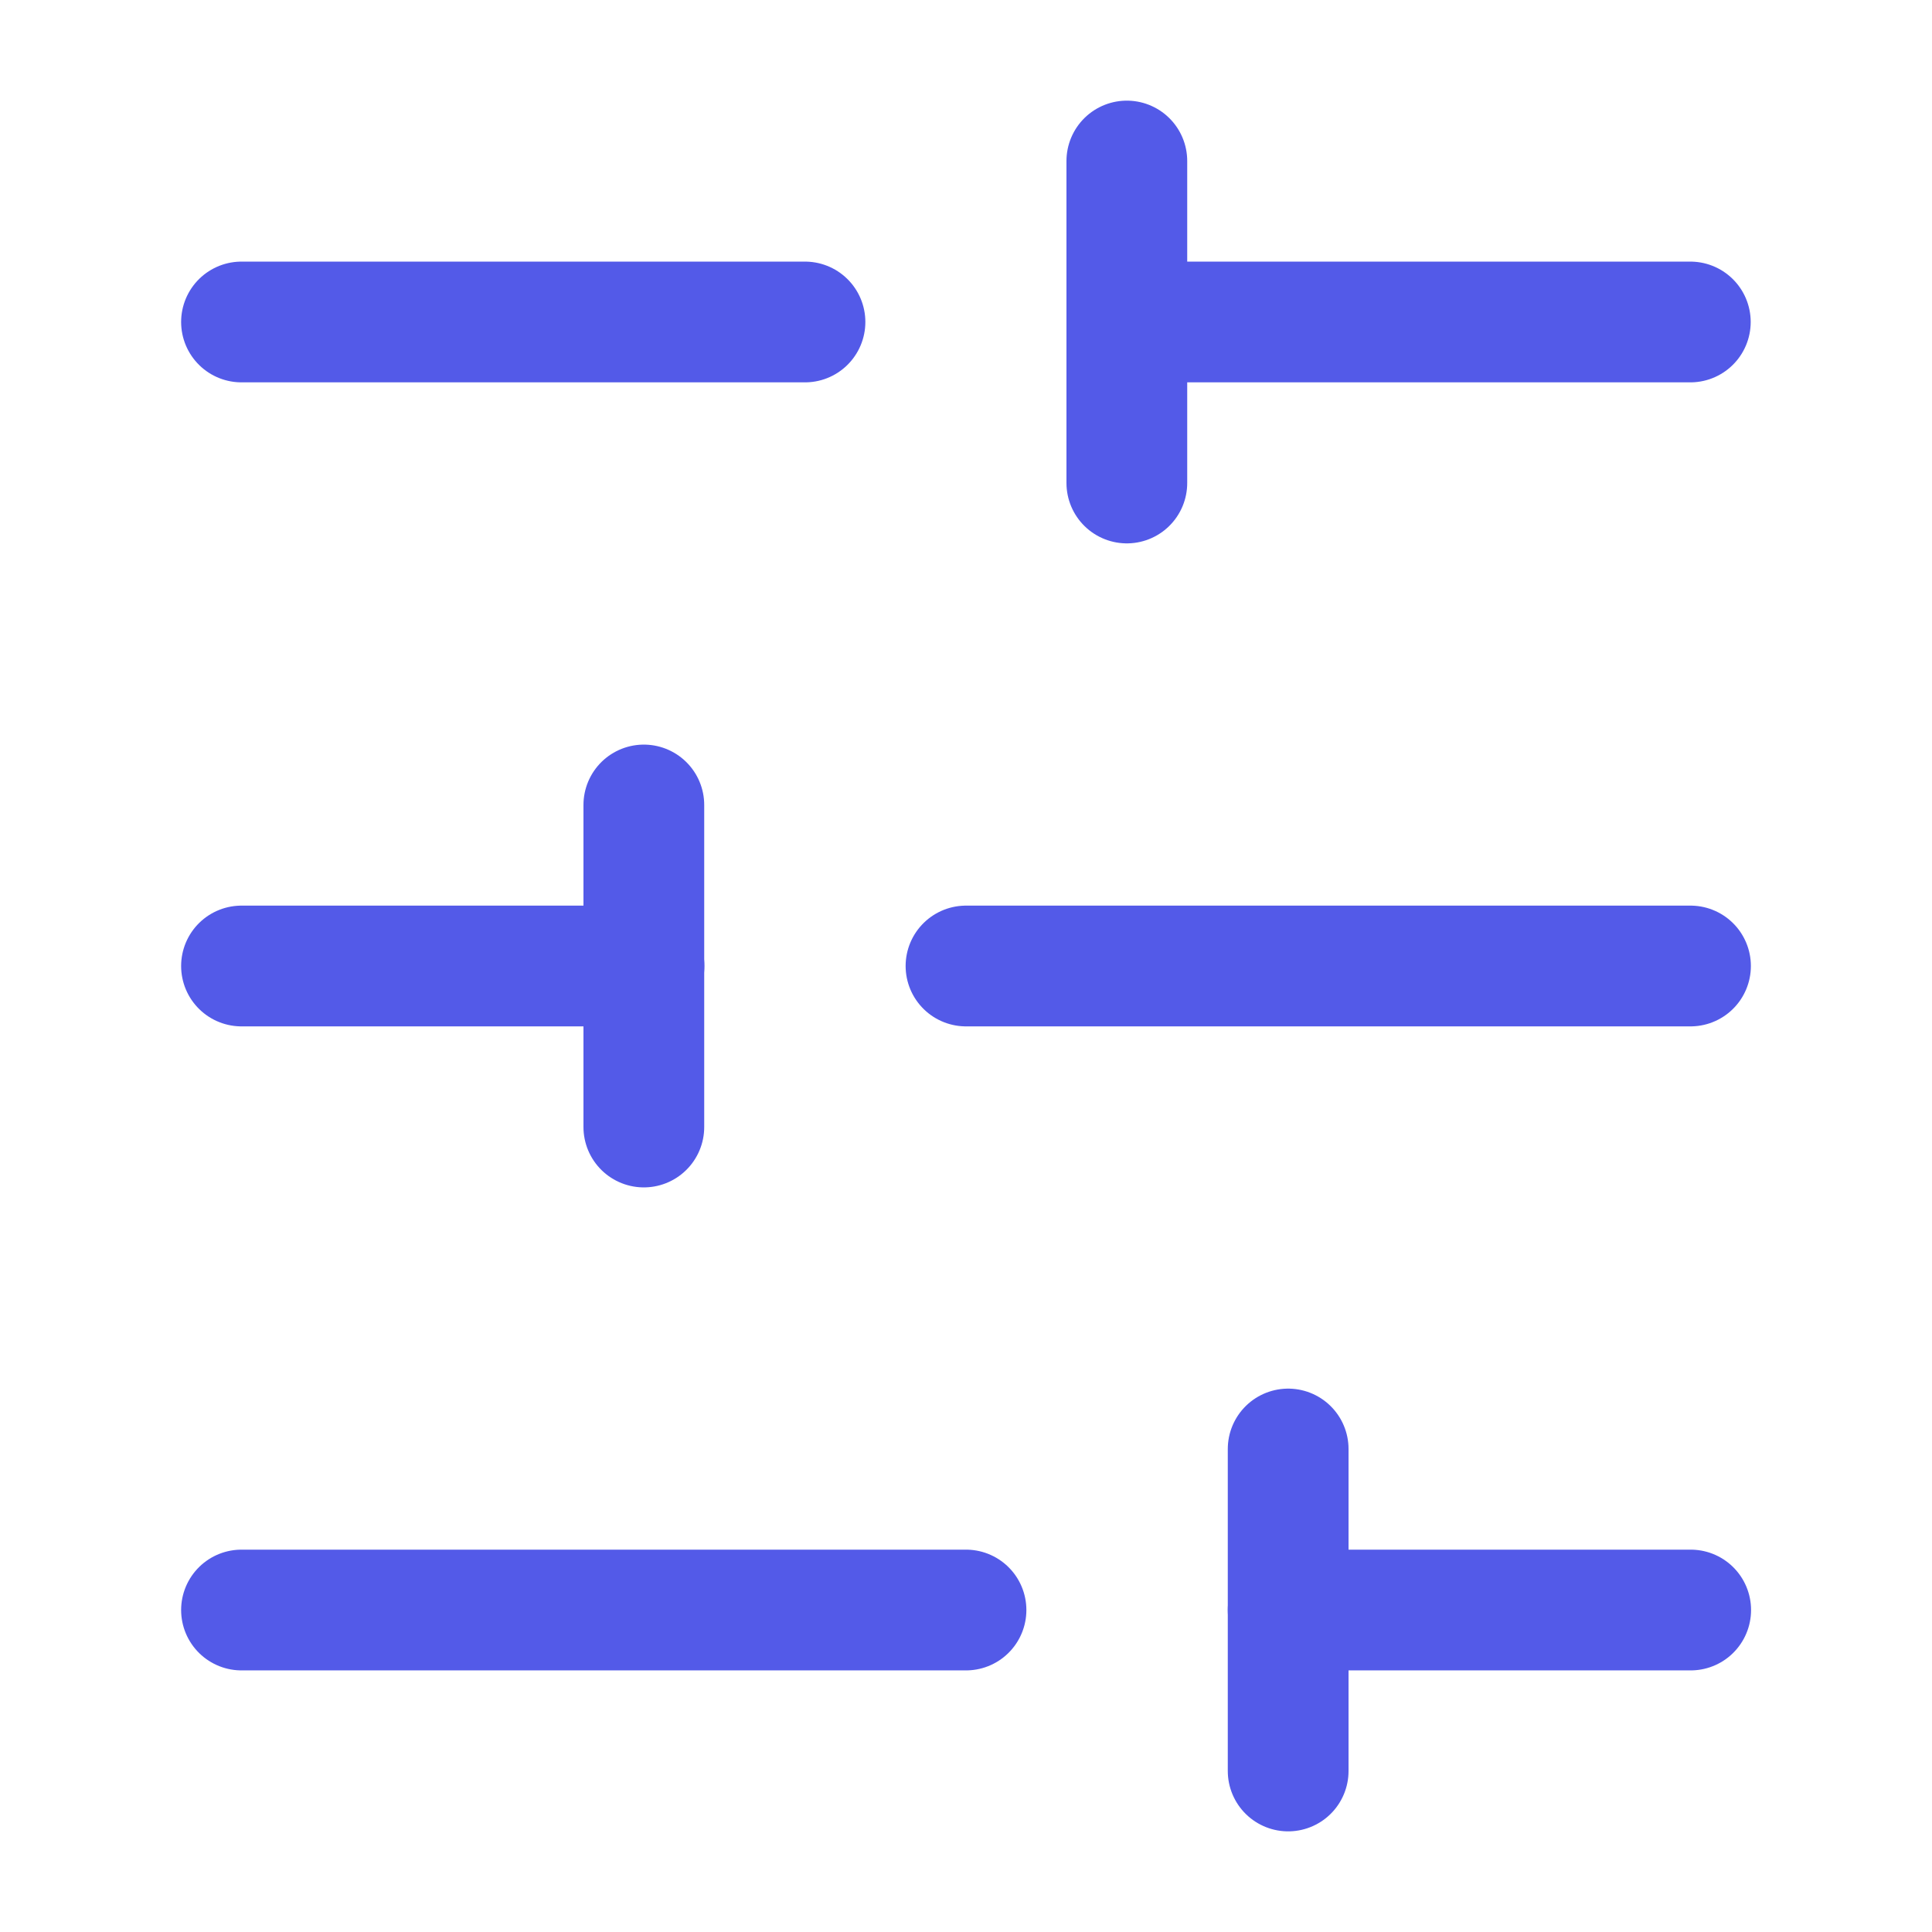
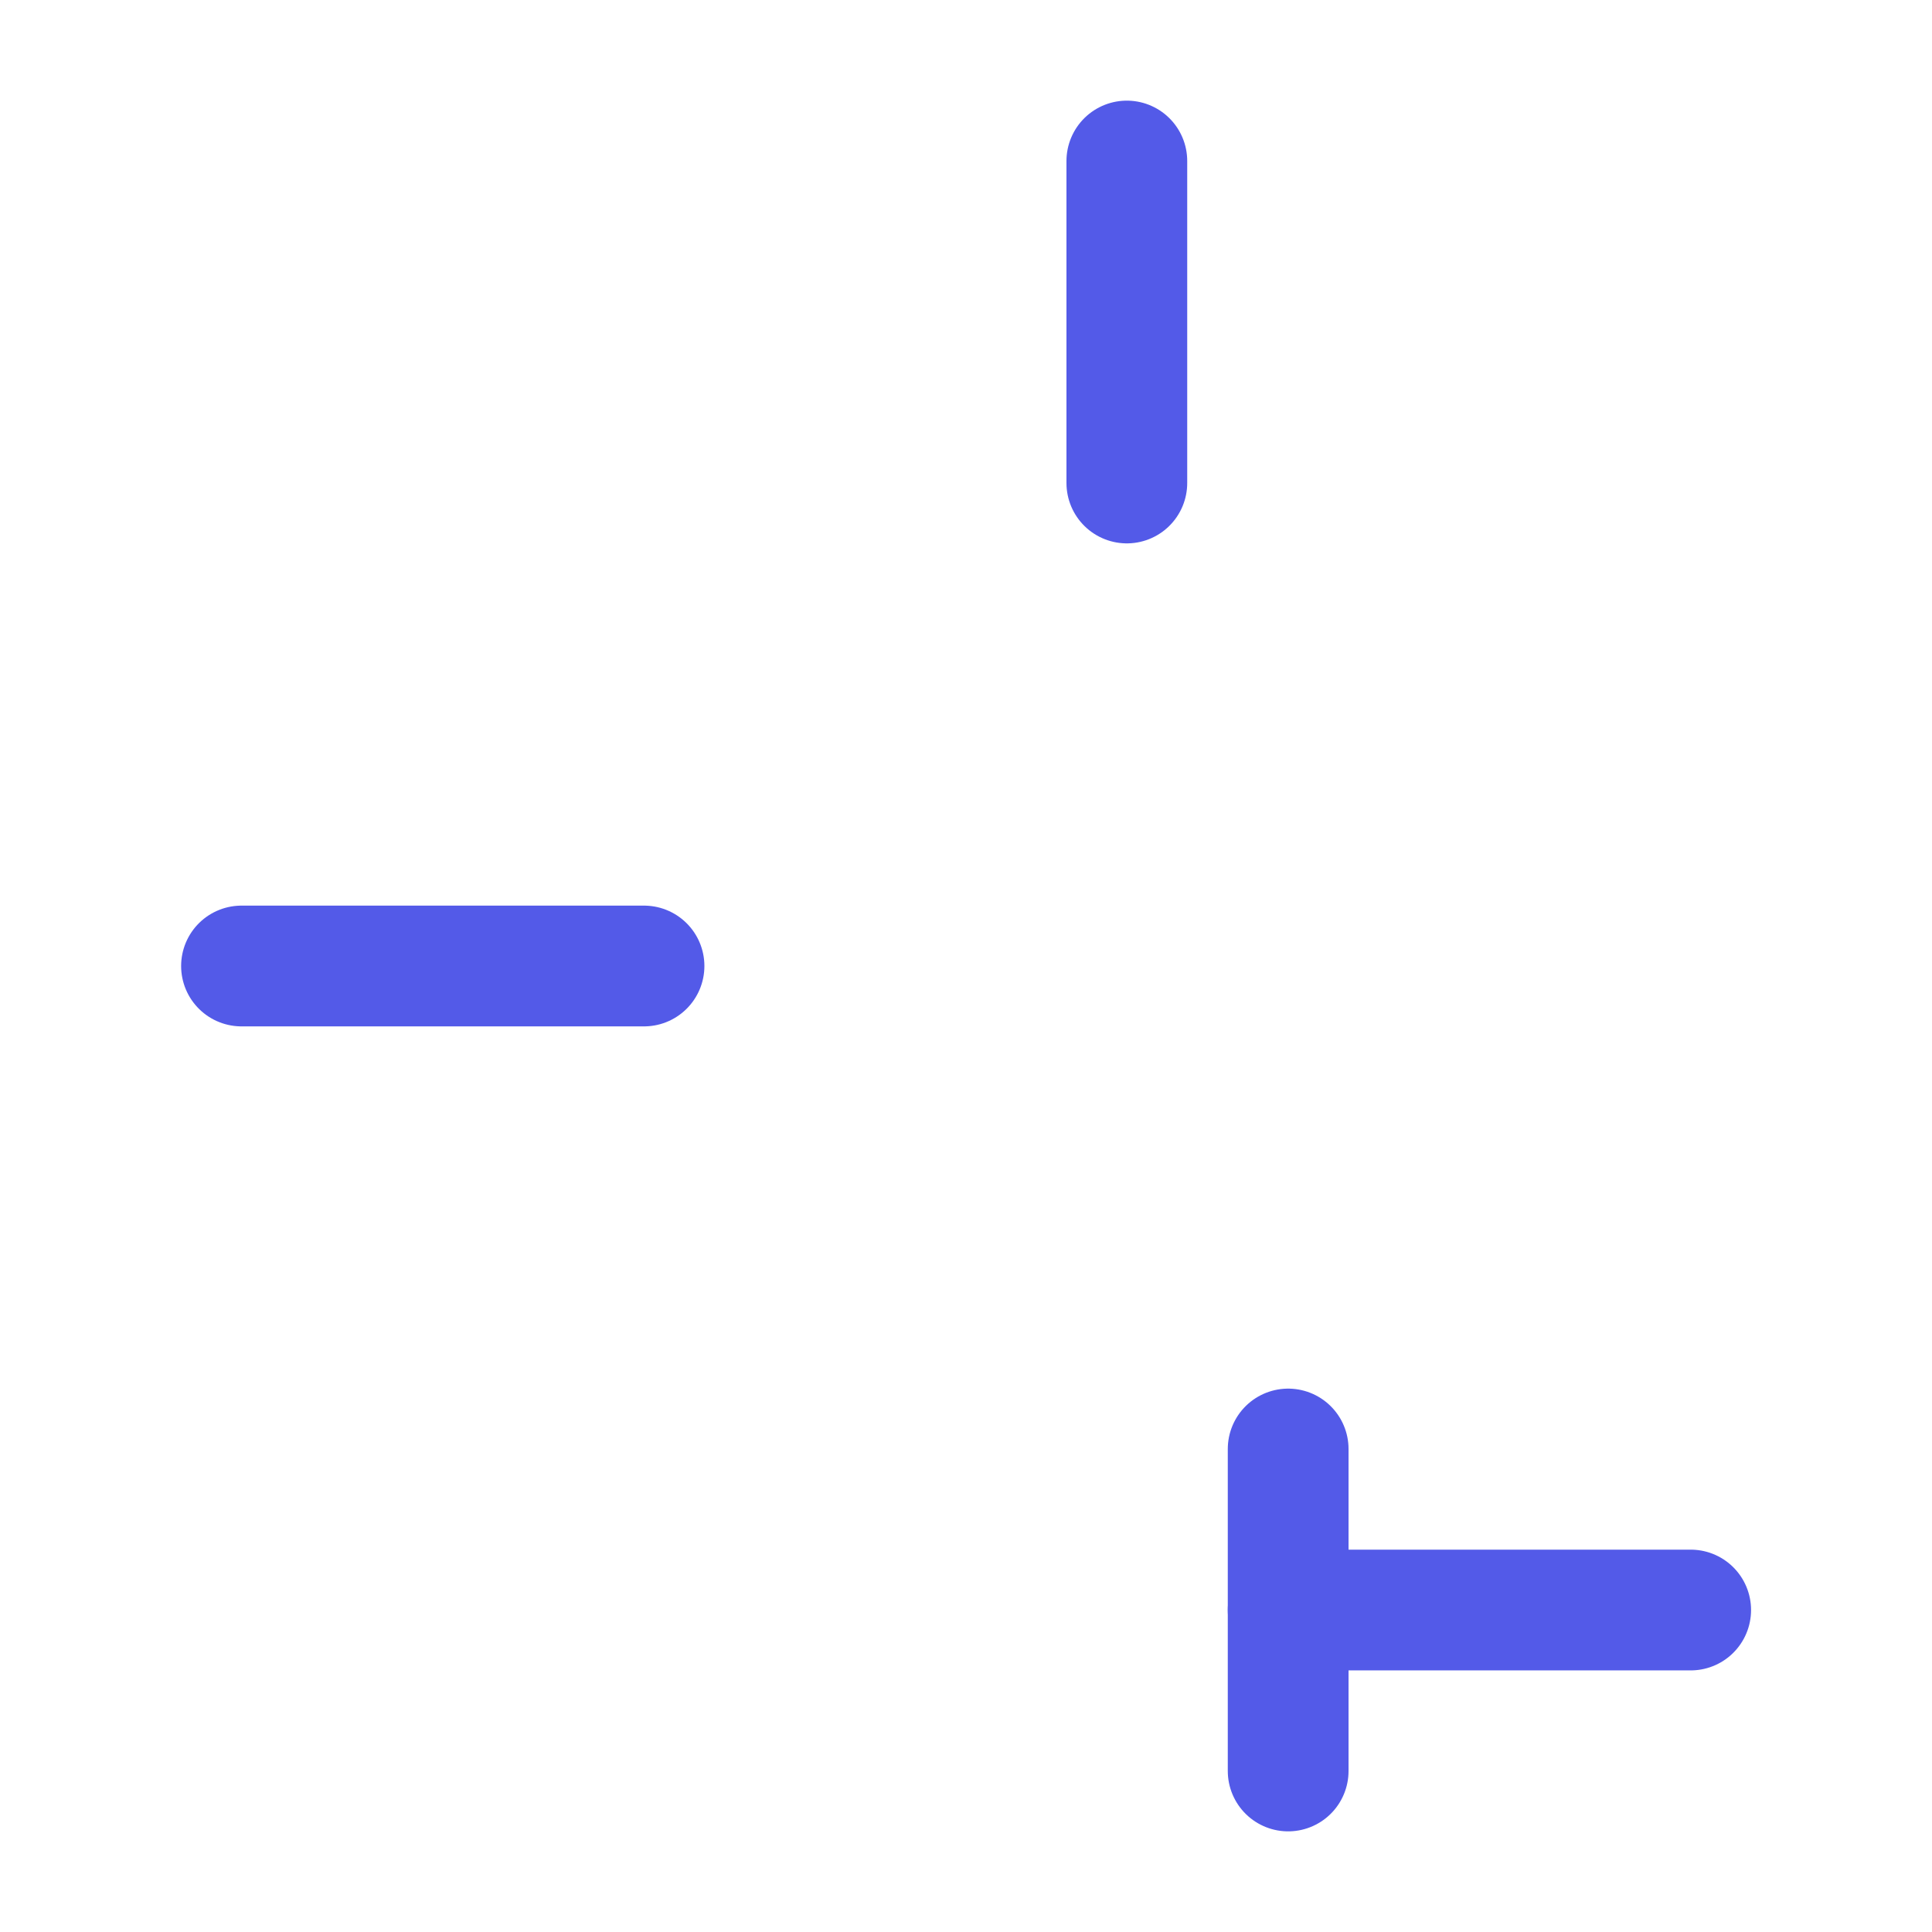
<svg xmlns="http://www.w3.org/2000/svg" width="32" height="32" viewBox="0 0 32 32" fill="none">
-   <path d="M27.997 5.333H18.664" stroke="#535AE8" stroke-width="2" stroke-linecap="round" stroke-linejoin="round" />
-   <path d="M13.333 5.333H4" stroke="#535AE8" stroke-width="2" stroke-linecap="round" stroke-linejoin="round" />
-   <path d="M28 16H16" stroke="#535AE8" stroke-width="2" stroke-linecap="round" stroke-linejoin="round" />
  <path d="M10.667 16H4" stroke="#535AE8" stroke-width="2" stroke-linecap="round" stroke-linejoin="round" />
  <path d="M28.003 26.667H21.336" stroke="#535AE8" stroke-width="2" stroke-linecap="round" stroke-linejoin="round" />
-   <path d="M16 26.667H4" stroke="#535AE8" stroke-width="2" stroke-linecap="round" stroke-linejoin="round" />
  <path d="M18.664 2.667V8" stroke="#535AE8" stroke-width="2" stroke-linecap="round" stroke-linejoin="round" />
-   <path d="M10.664 13.333V18.667" stroke="#535AE8" stroke-width="2" stroke-linecap="round" stroke-linejoin="round" />
  <path d="M21.336 24V29.333" stroke="#535AE8" stroke-width="2" stroke-linecap="round" stroke-linejoin="round" />
</svg>